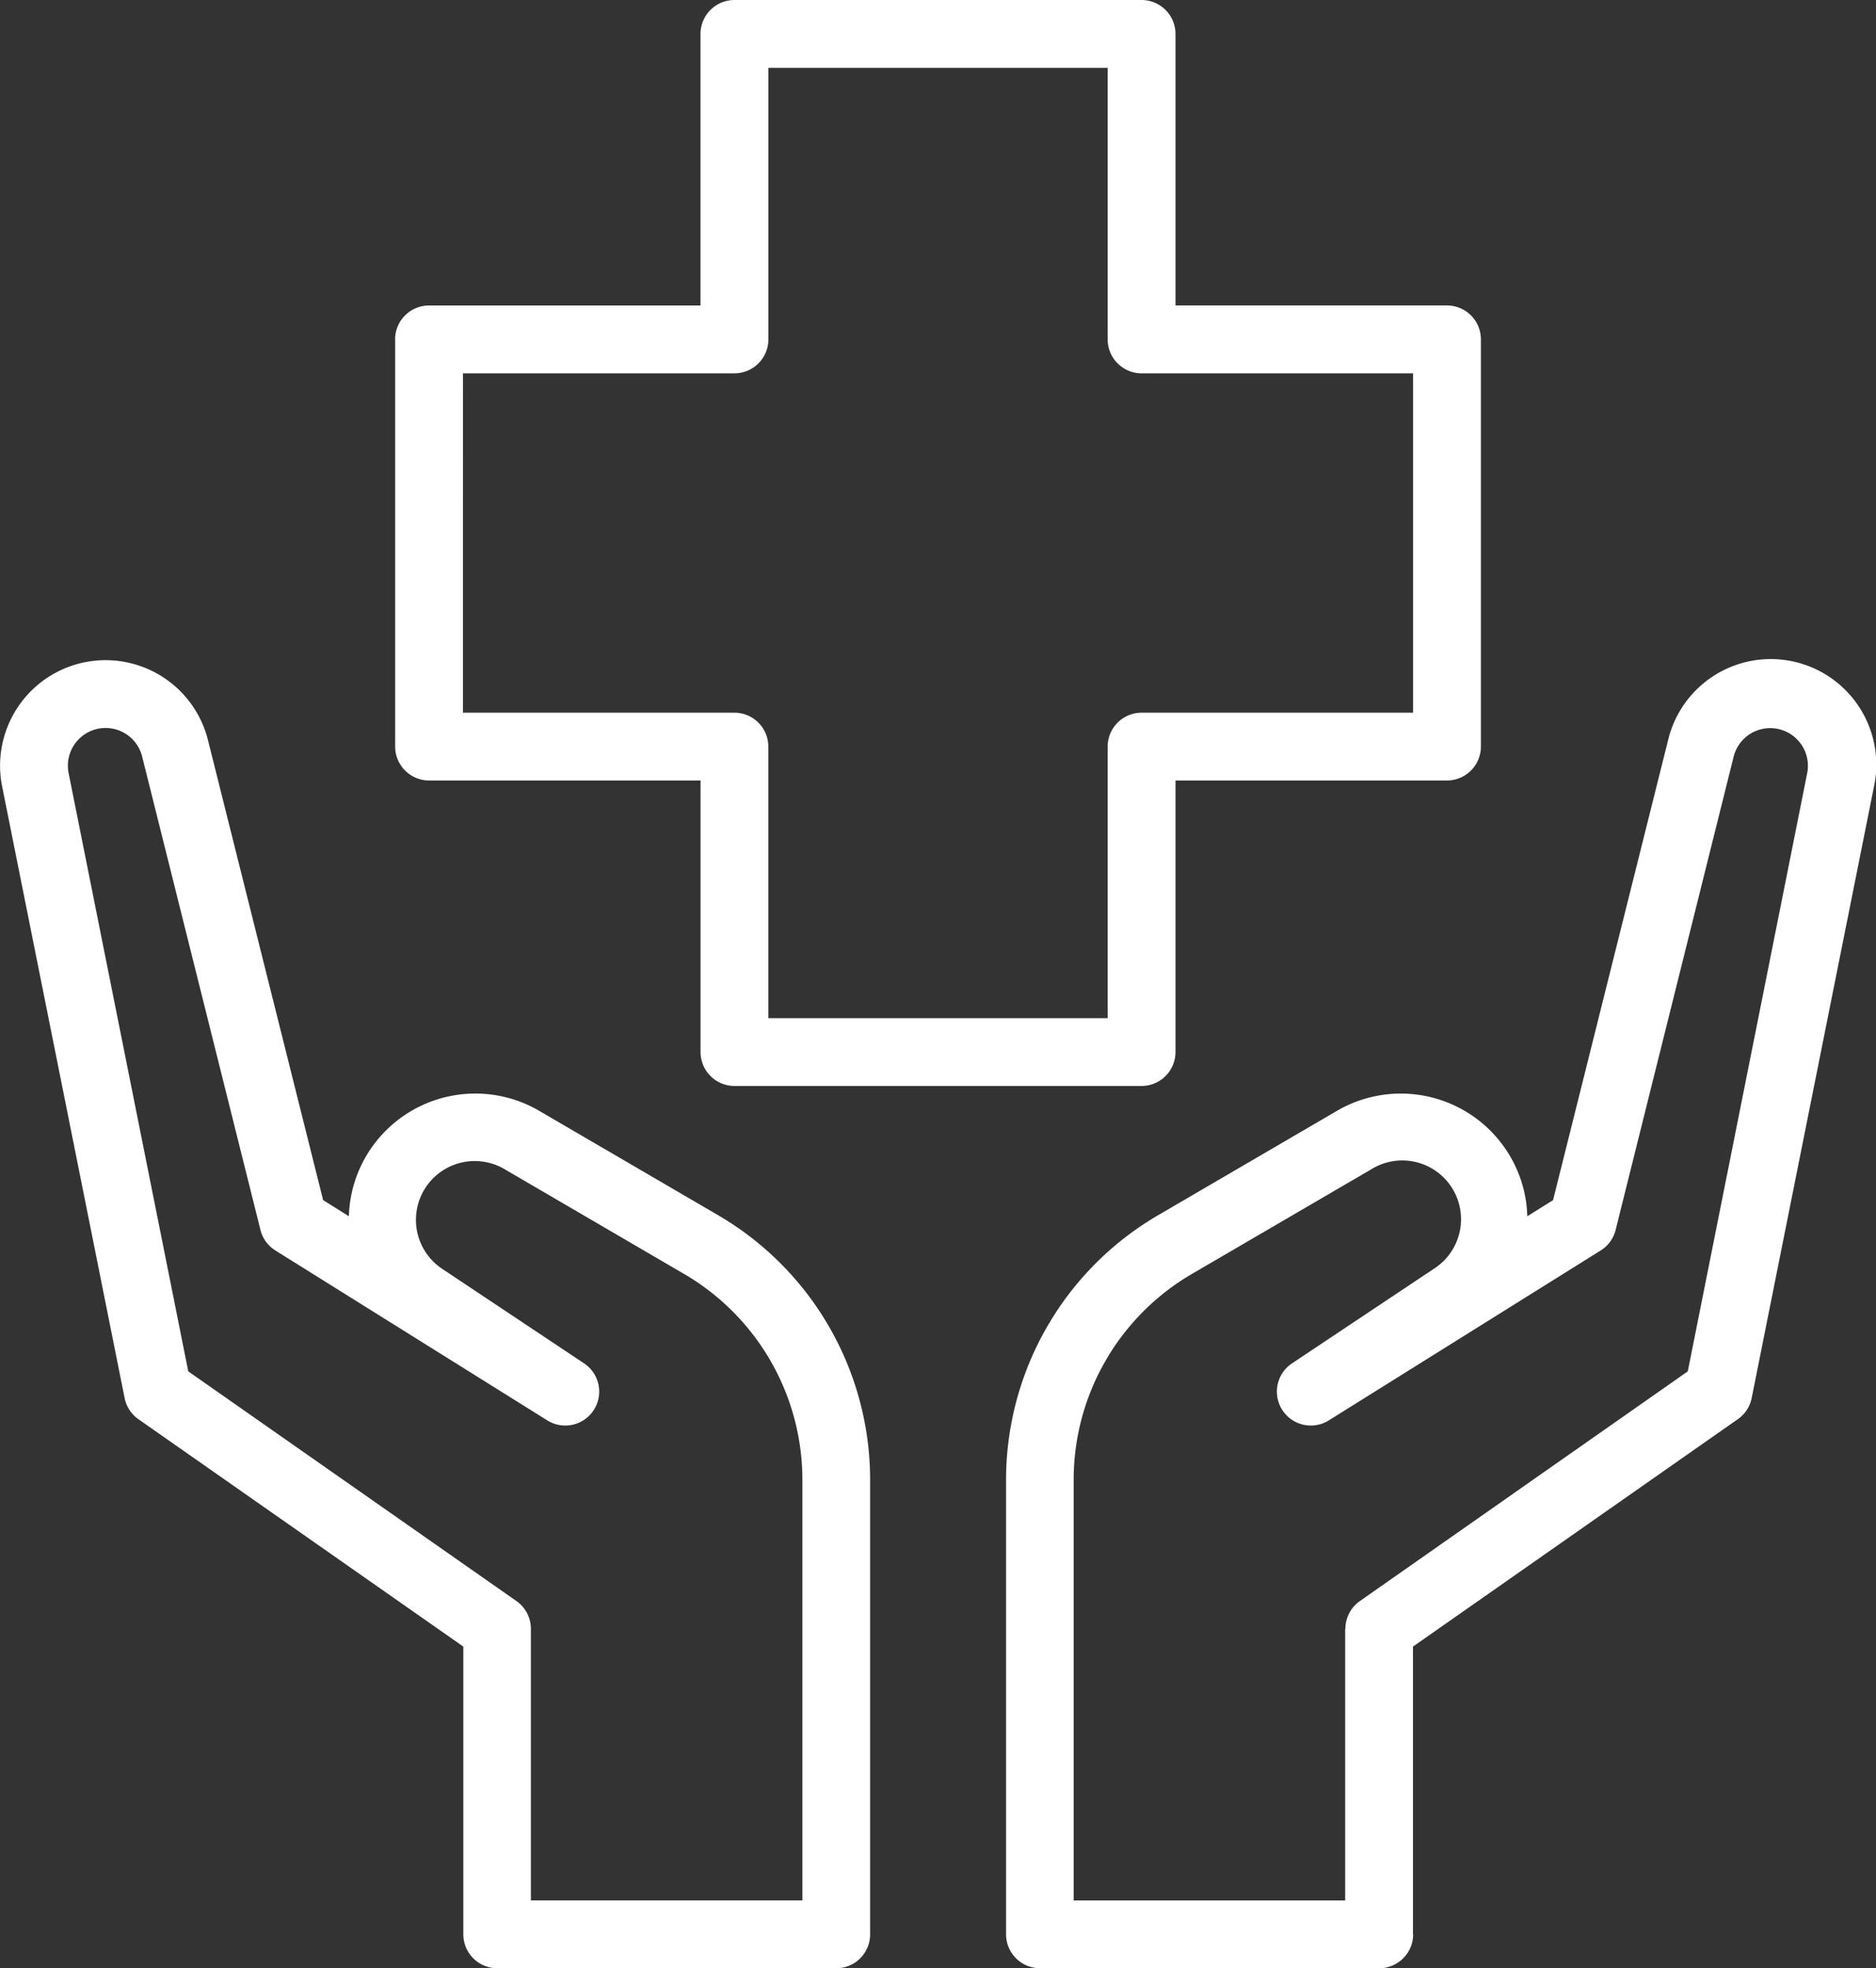
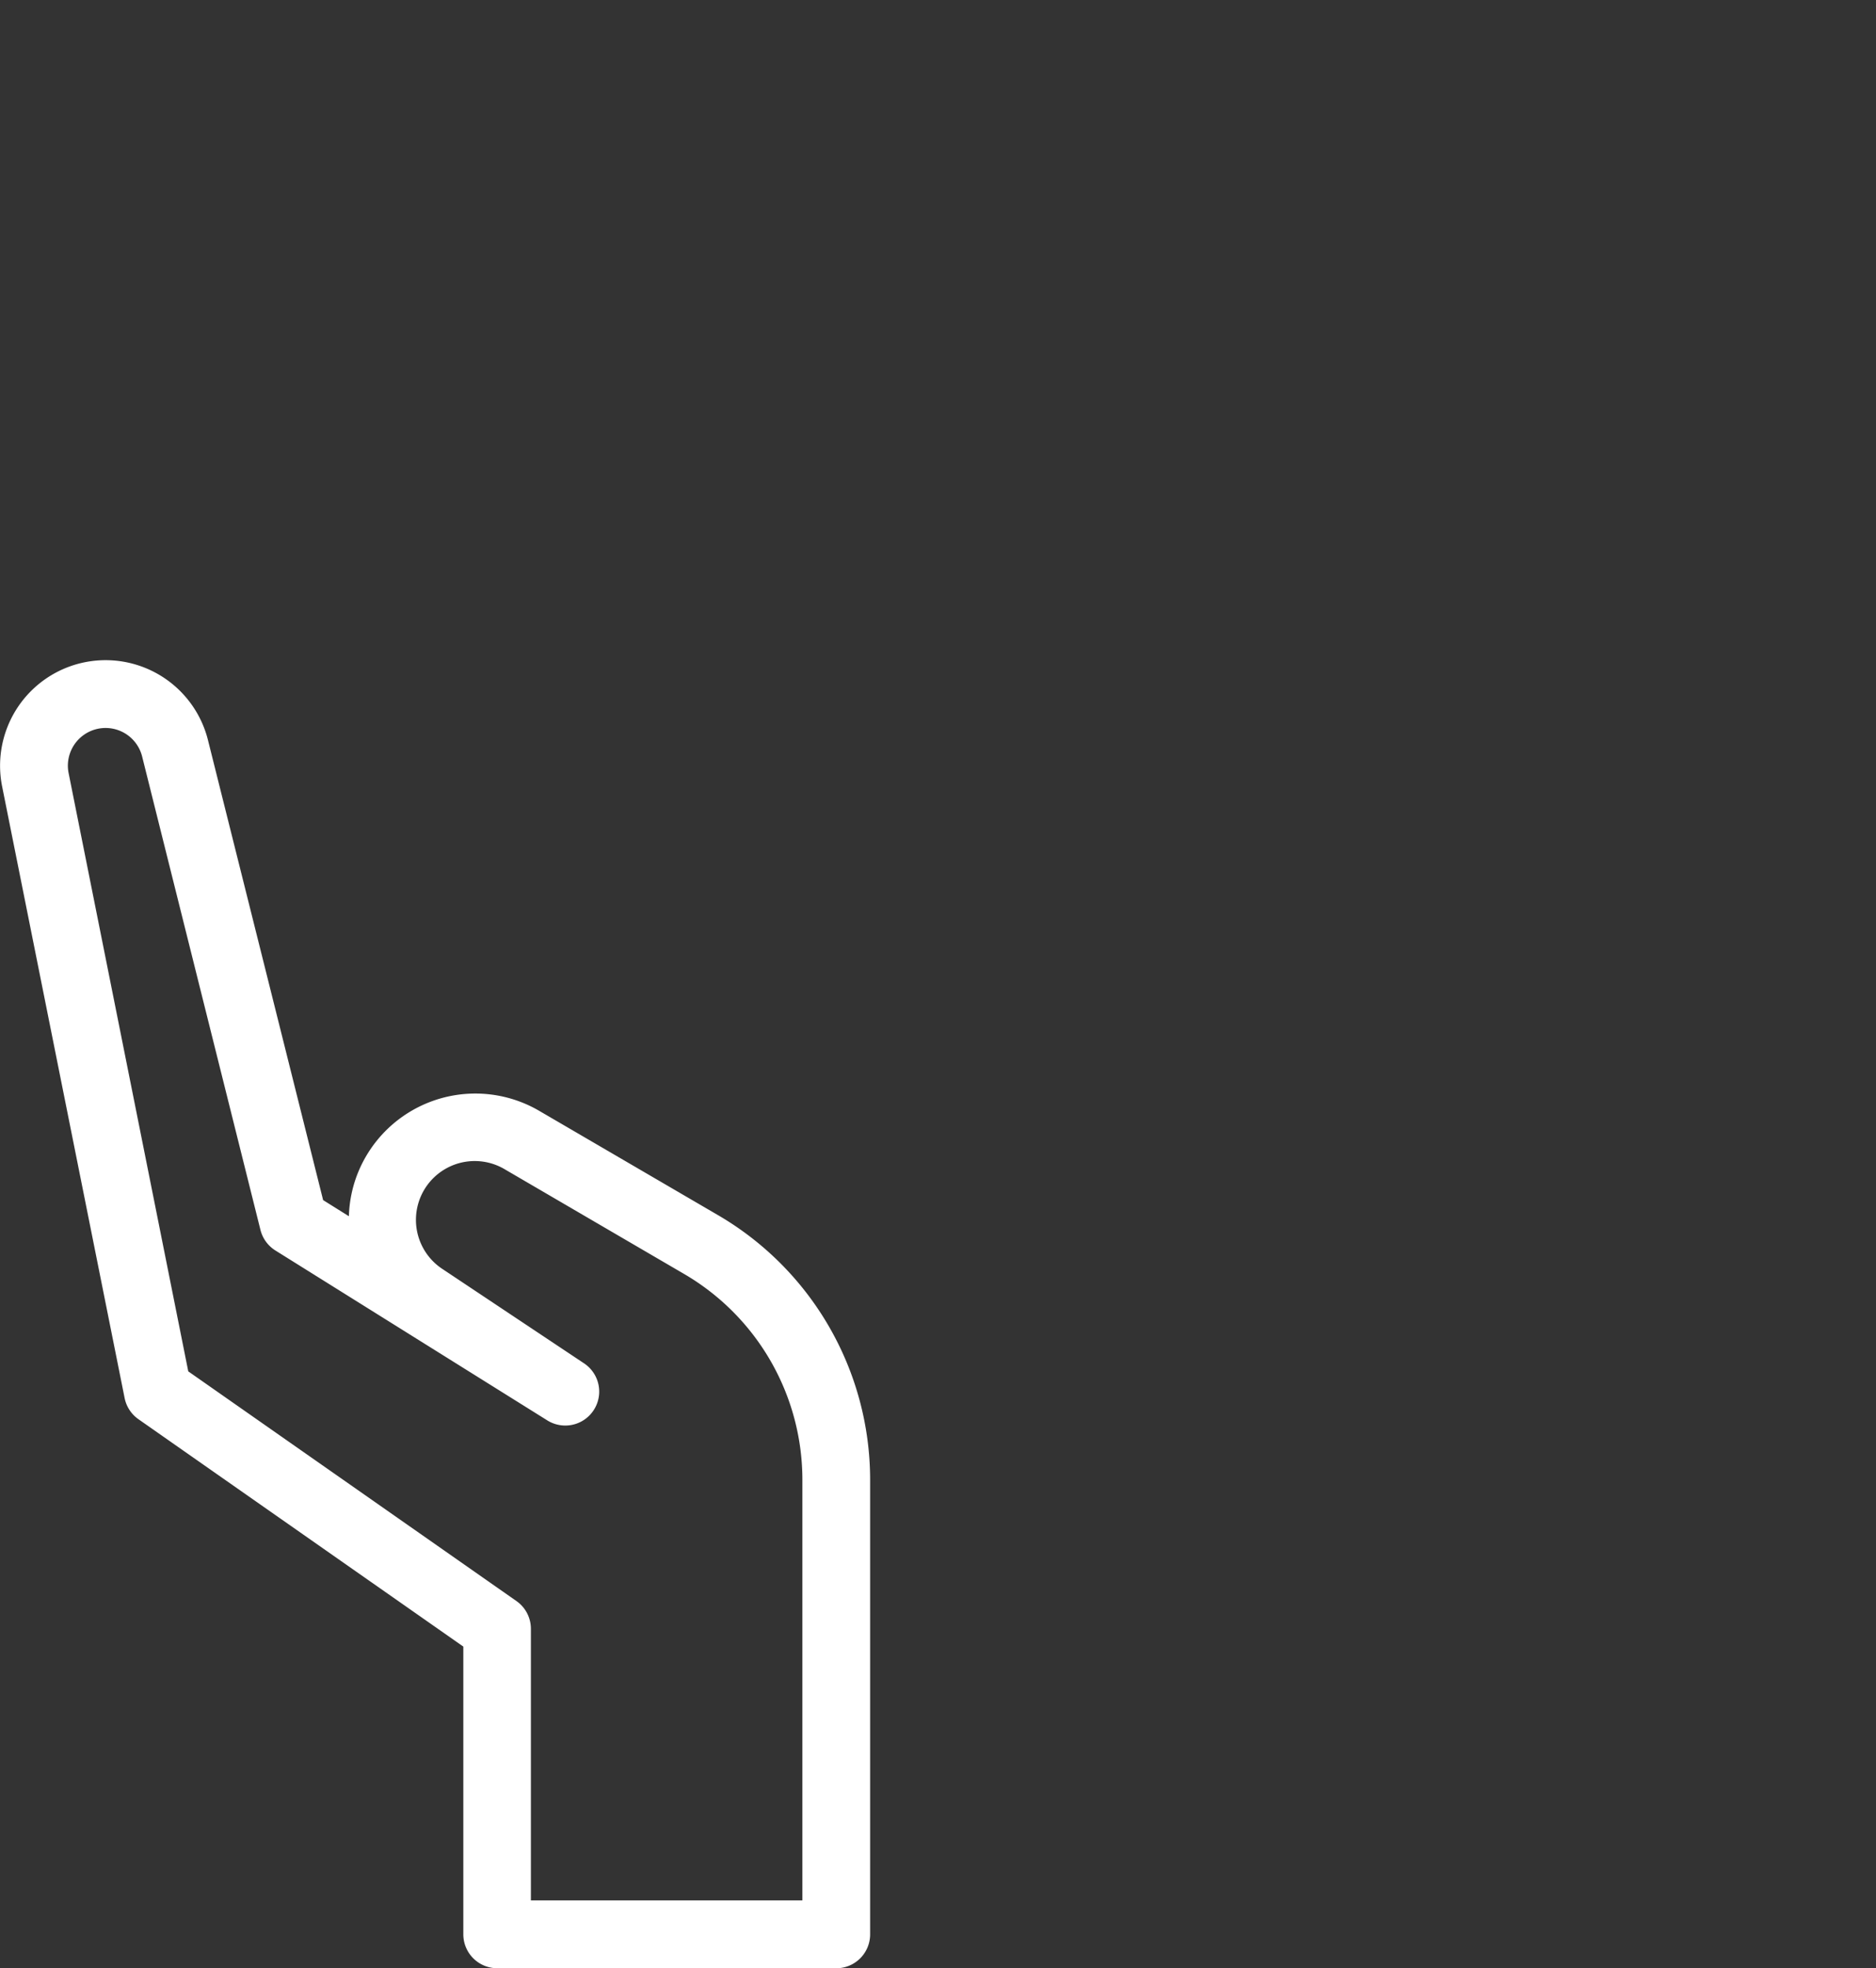
<svg xmlns="http://www.w3.org/2000/svg" id="Group_5262" data-name="Group 5262" width="42.15" height="44.213" viewBox="0 0 42.15 44.213">
  <rect x="0" y="0" width="42.15" height="44.213" fill="#333333" stroke="none" />
  <defs>
    <clipPath id="clip-path">
      <rect id="Rectangle_4094" data-name="Rectangle 4094" width="42.15" height="44.213" fill="none" />
    </clipPath>
  </defs>
  <g id="Group_5261" data-name="Group 5261" clip-path="url(#clip-path)">
    <path id="Path_14215" data-name="Path 14215" d="M11.165,48.836h7.623a.762.762,0,0,0,.762-.762V37.855a6.885,6.885,0,0,0-3.4-5.926l-4.036-2.354a2.845,2.845,0,0,0-4.075,1.4,2.818,2.818,0,0,0-.2.968l-.579-.362L4.672,21.245A2.371,2.371,0,0,0,.047,22.285L2.8,36.027a.762.762,0,0,0,.31.475l7.3,5.108v6.463a.762.762,0,0,0,.762.762M4.23,35.428,1.541,21.986a.847.847,0,0,1,1.652-.372L5.852,32.251a.764.764,0,0,0,.335.461l6.1,3.811a.762.762,0,0,0,.827-1.281L9.945,33.131a1.321,1.321,0,0,1,1.4-2.24l4.036,2.355a5.355,5.355,0,0,1,2.647,4.609v9.456h-6.1v-6.1a.761.761,0,0,0-.325-.624Z" transform="translate(0 -4.623)" fill="#fff" />
-     <path id="Path_14216" data-name="Path 14216" d="M38.794,48.073V41.61l7.3-5.109a.76.76,0,0,0,.31-.475l2.749-13.742a2.371,2.371,0,0,0-4.626-1.04L41.941,31.582l-.579.362a2.8,2.8,0,0,0-.2-.969,2.846,2.846,0,0,0-4.075-1.4l-4.036,2.355a6.885,6.885,0,0,0-3.4,5.926V48.073a.763.763,0,0,0,.762.762h7.623a.763.763,0,0,0,.762-.762M37.27,41.213v6.1h-6.1V37.855a5.355,5.355,0,0,1,2.647-4.61l4.036-2.354a1.32,1.32,0,0,1,1.4,2.239l-3.168,2.112a.762.762,0,0,0,.827,1.281l6.1-3.811a.761.761,0,0,0,.335-.461L46,21.614a.847.847,0,0,1,1.652.371L44.968,35.428,37.6,40.588a.761.761,0,0,0-.325.624" transform="translate(-7.047 -4.623)" fill="#fff" />
-     <path id="Path_14217" data-name="Path 14217" d="M11.647,7.623V16.77a.763.763,0,0,0,.762.762h6.1v6.1a.763.763,0,0,0,.762.762h9.147a.763.763,0,0,0,.762-.762v-6.1h6.1a.763.763,0,0,0,.762-.762V7.623a.763.763,0,0,0-.762-.762h-6.1V.762A.763.763,0,0,0,28.417,0H19.27a.763.763,0,0,0-.762.762v6.1h-6.1a.763.763,0,0,0-.762.762m1.525.762h6.1a.763.763,0,0,0,.762-.762v-6.1h7.623v6.1a.763.763,0,0,0,.762.762h6.1v7.623h-6.1a.763.763,0,0,0-.762.762v6.1H20.032v-6.1a.763.763,0,0,0-.762-.762h-6.1Z" transform="translate(-2.769)" fill="#fff" />
  </g>
</svg>